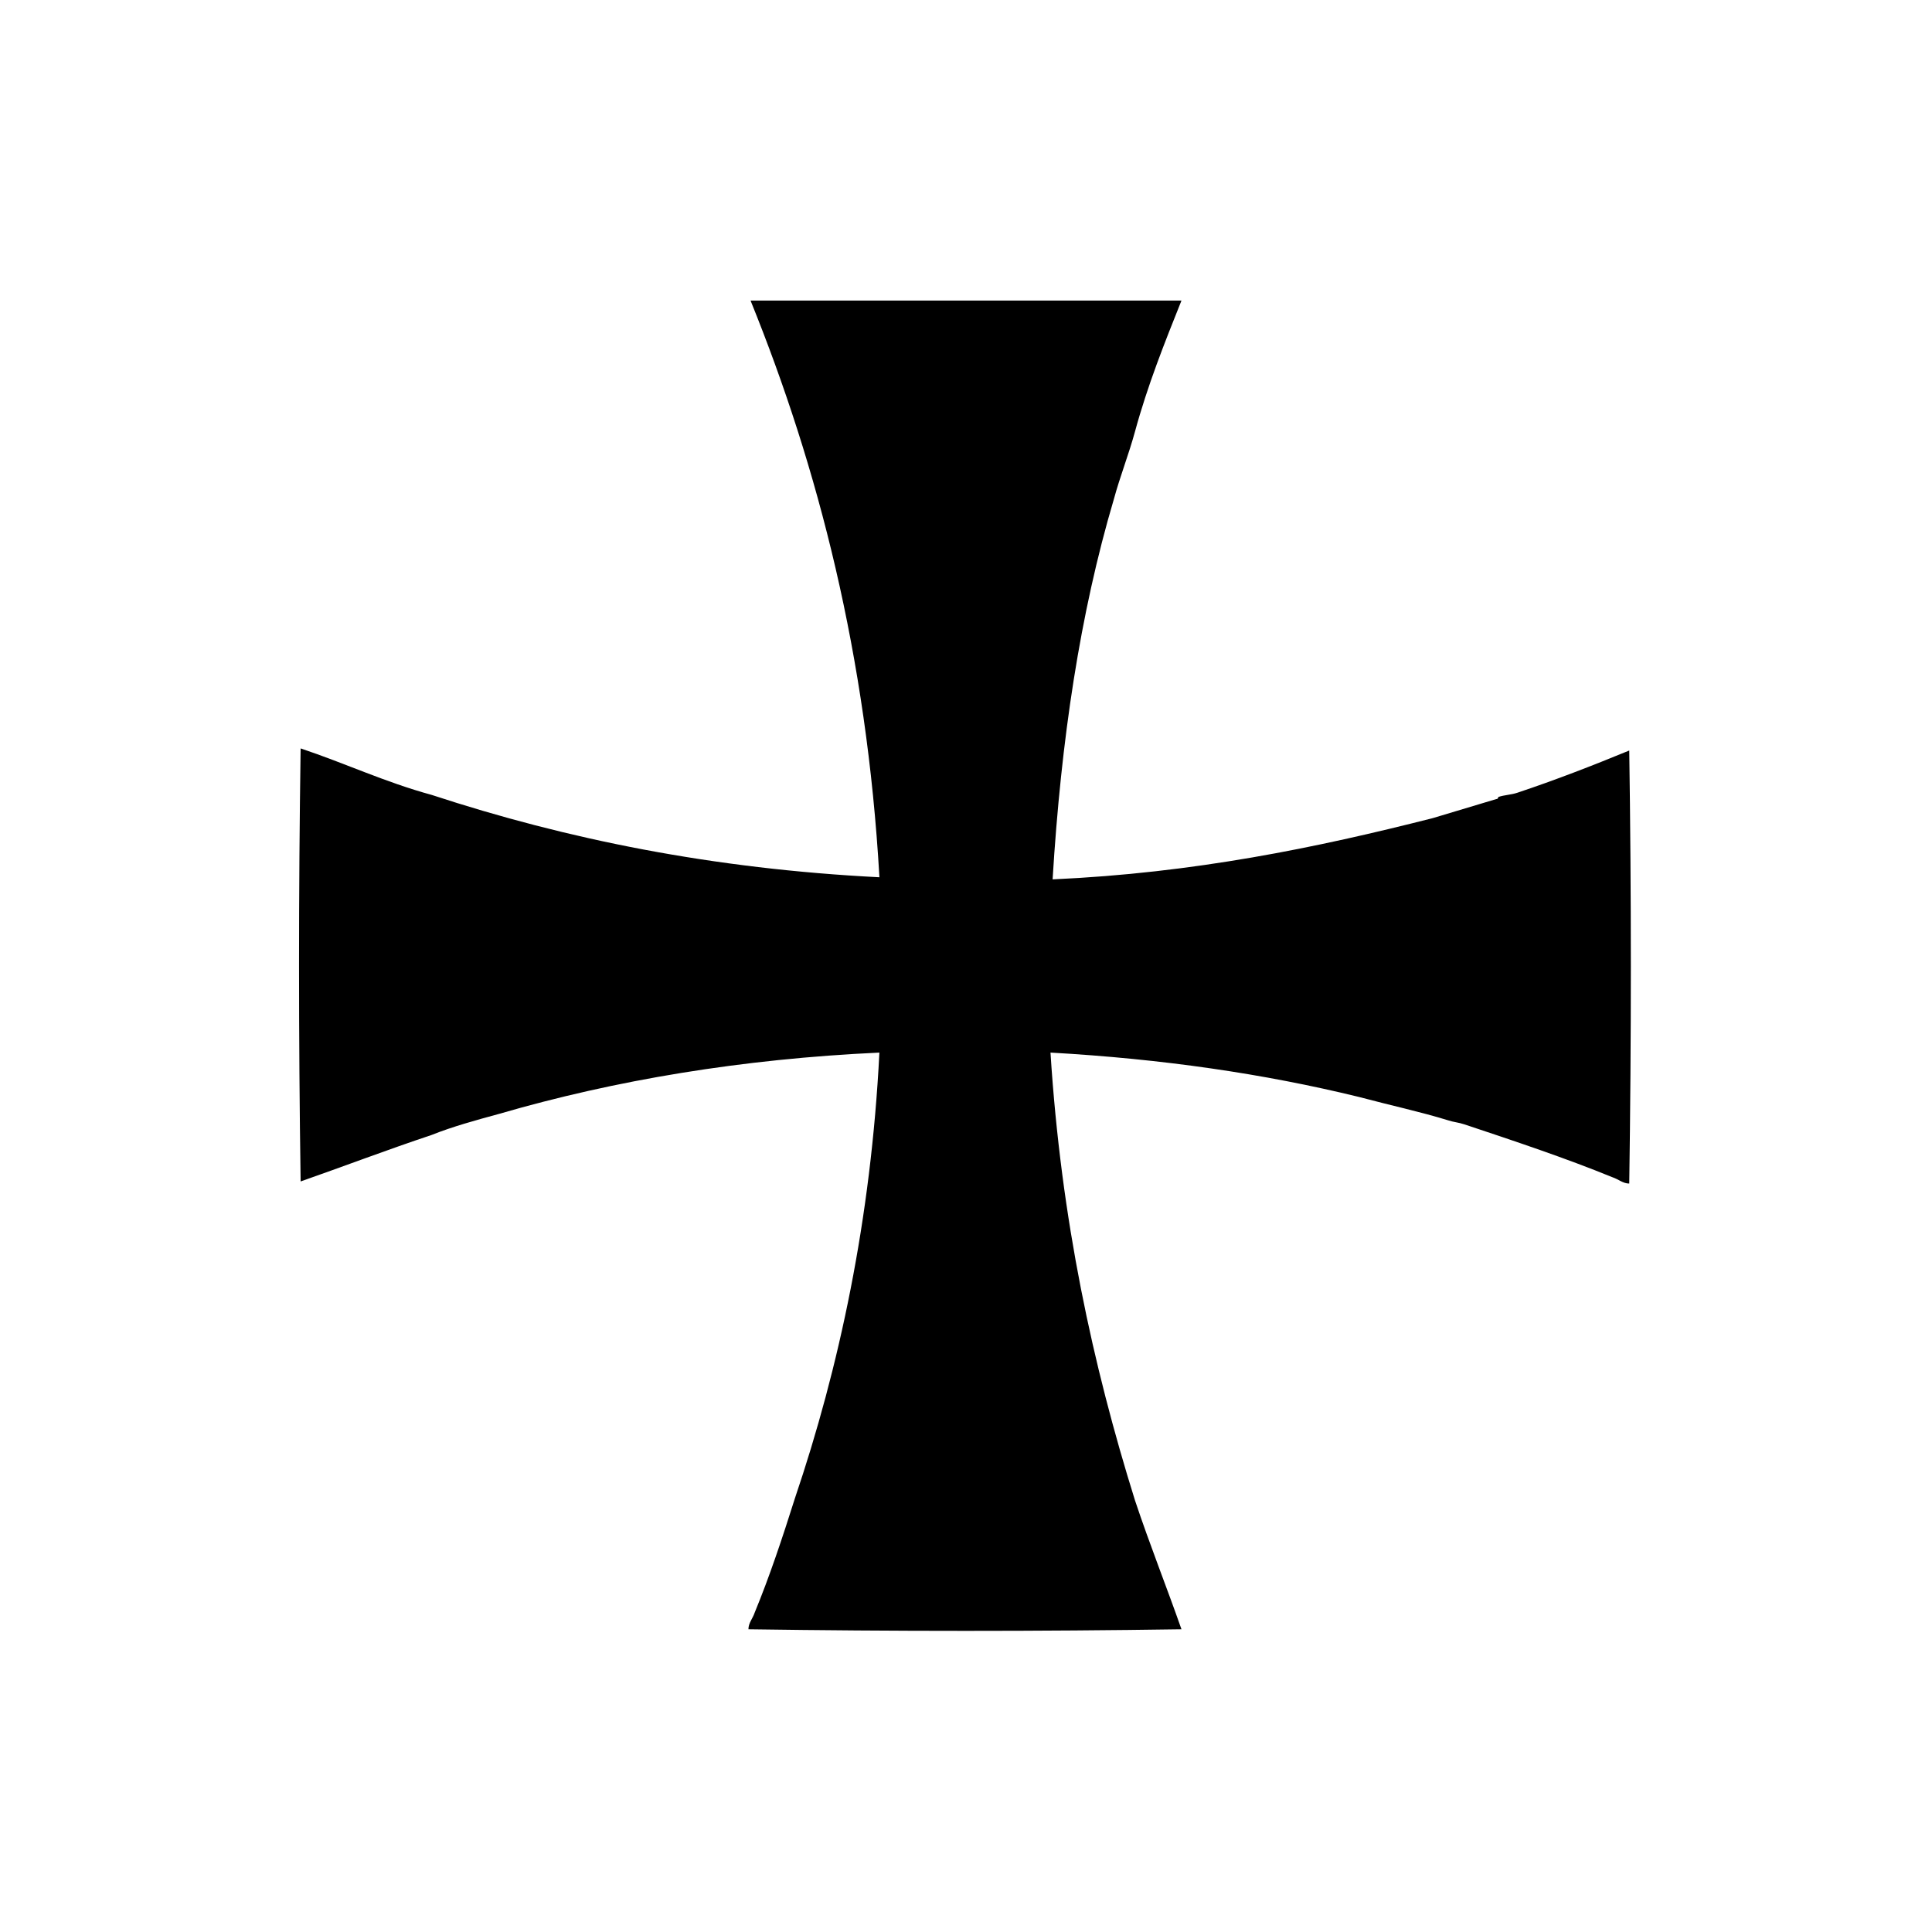
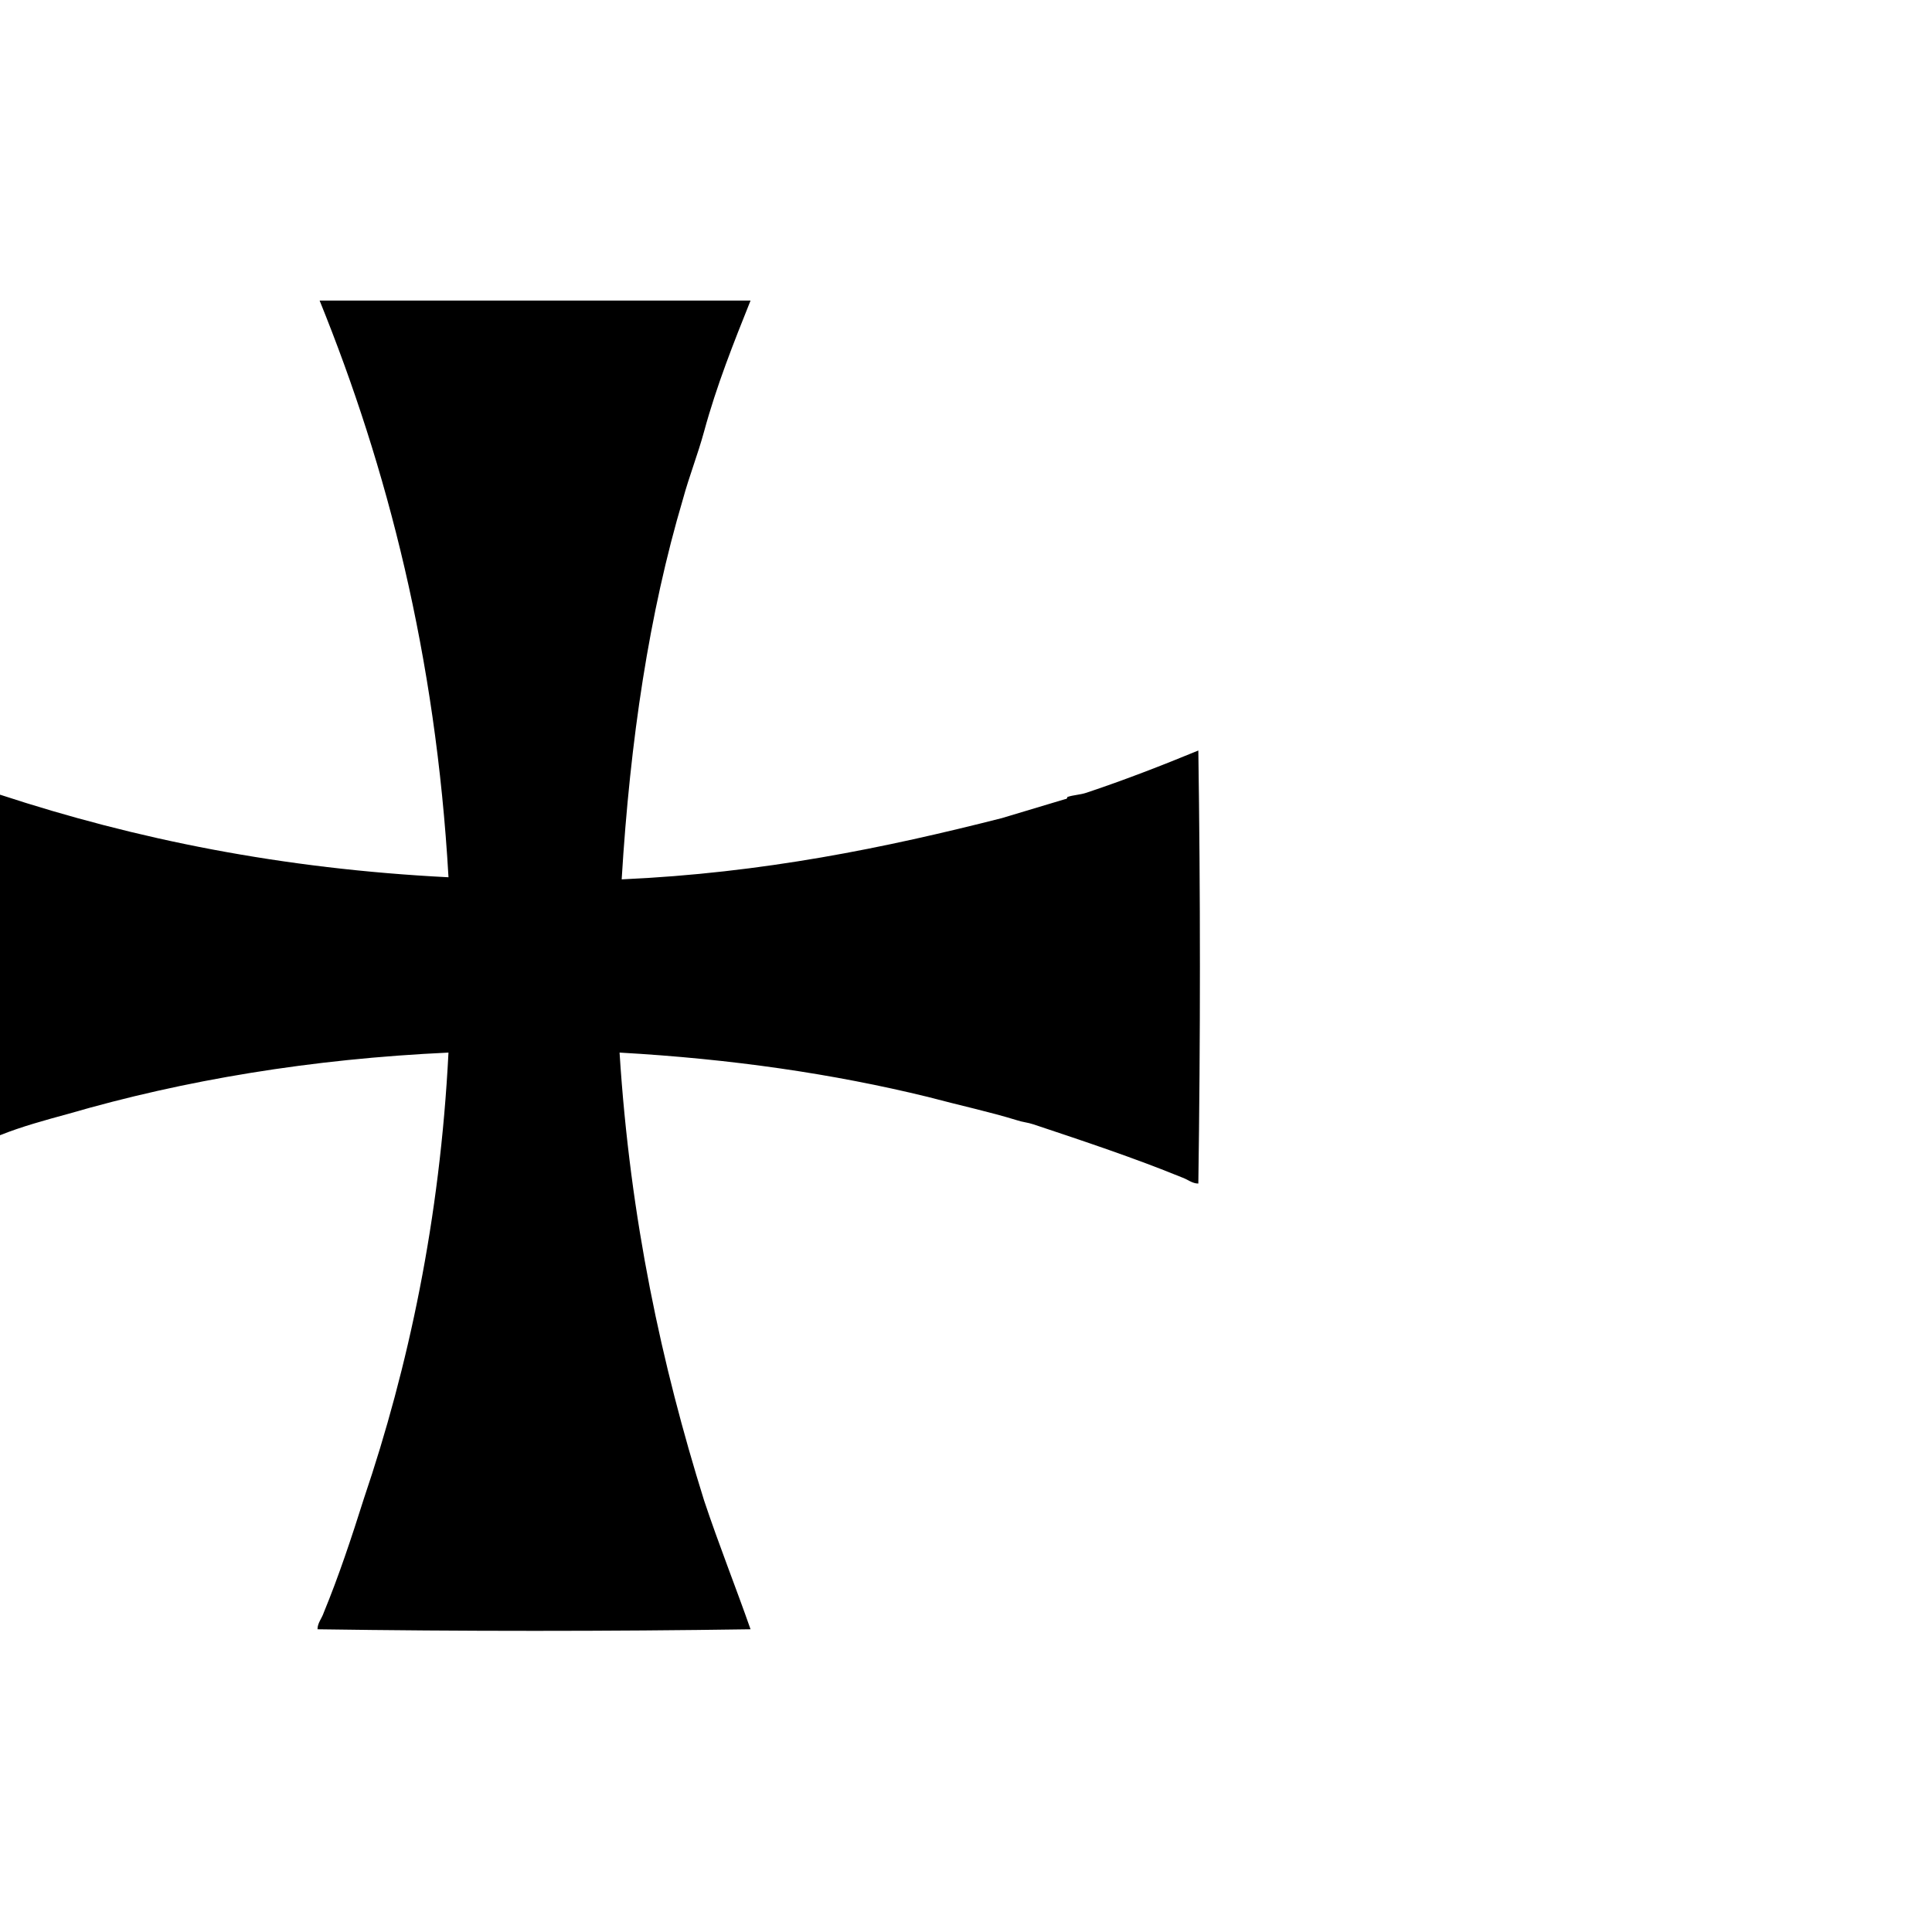
<svg xmlns="http://www.w3.org/2000/svg" fill="#000000" width="800px" height="800px" version="1.1" viewBox="144 144 512 512">
-   <path d="m342.9 223.66h114.2c-4.477 11.195-8.957 22.391-12.316 34.707-1.68 6.156-3.918 11.754-5.598 17.914-8.957 30.23-13.996 63.816-16.234 100.76 37.504-1.68 69.973-8.398 100.76-16.234 5.598-1.68 11.195-3.359 16.793-5.039 0.559 0 0.559-0.559 0.559-0.559 1.68-0.559 3.359-0.559 5.039-1.121 10.078-3.359 20.152-7.277 29.668-11.195 0.559 37.504 0.559 76.691 0 114.76-1.68 0-2.801-1.121-4.477-1.68-12.316-5.039-25.75-9.516-39.184-13.996-1.68-0.559-2.801-0.559-4.477-1.121-7.277-2.238-15.113-3.918-23.512-6.156-25.191-6.156-52.059-10.078-81.73-11.754 2.801 44.223 11.199 82.848 22.395 118.68 3.918 11.754 8.398 22.953 12.316 34.148-37.504 0.559-76.691 0.559-114.76 0 0-1.68 1.121-2.801 1.68-4.477 3.918-9.516 7.277-19.594 10.637-30.23 11.754-34.707 20.152-73.895 22.391-118.12-36.387 1.68-69.973 7.277-100.76 16.234-6.156 1.68-12.316 3.359-17.914 5.598-11.754 3.918-23.512 8.398-34.707 12.316-0.559-38.066-0.559-76.691 0-114.76 11.754 3.918 22.391 8.957 34.707 12.316 35.828 11.754 74.453 19.594 118.68 21.832-3.359-58.777-16.234-108.6-34.148-152.82v-0.004z" fill-rule="evenodd" />
+   <path d="m342.9 223.66c-4.477 11.195-8.957 22.391-12.316 34.707-1.68 6.156-3.918 11.754-5.598 17.914-8.957 30.23-13.996 63.816-16.234 100.76 37.504-1.68 69.973-8.398 100.76-16.234 5.598-1.68 11.195-3.359 16.793-5.039 0.559 0 0.559-0.559 0.559-0.559 1.68-0.559 3.359-0.559 5.039-1.121 10.078-3.359 20.152-7.277 29.668-11.195 0.559 37.504 0.559 76.691 0 114.76-1.68 0-2.801-1.121-4.477-1.68-12.316-5.039-25.75-9.516-39.184-13.996-1.68-0.559-2.801-0.559-4.477-1.121-7.277-2.238-15.113-3.918-23.512-6.156-25.191-6.156-52.059-10.078-81.73-11.754 2.801 44.223 11.199 82.848 22.395 118.68 3.918 11.754 8.398 22.953 12.316 34.148-37.504 0.559-76.691 0.559-114.76 0 0-1.68 1.121-2.801 1.68-4.477 3.918-9.516 7.277-19.594 10.637-30.23 11.754-34.707 20.152-73.895 22.391-118.12-36.387 1.68-69.973 7.277-100.76 16.234-6.156 1.68-12.316 3.359-17.914 5.598-11.754 3.918-23.512 8.398-34.707 12.316-0.559-38.066-0.559-76.691 0-114.76 11.754 3.918 22.391 8.957 34.707 12.316 35.828 11.754 74.453 19.594 118.68 21.832-3.359-58.777-16.234-108.6-34.148-152.82v-0.004z" fill-rule="evenodd" />
</svg>